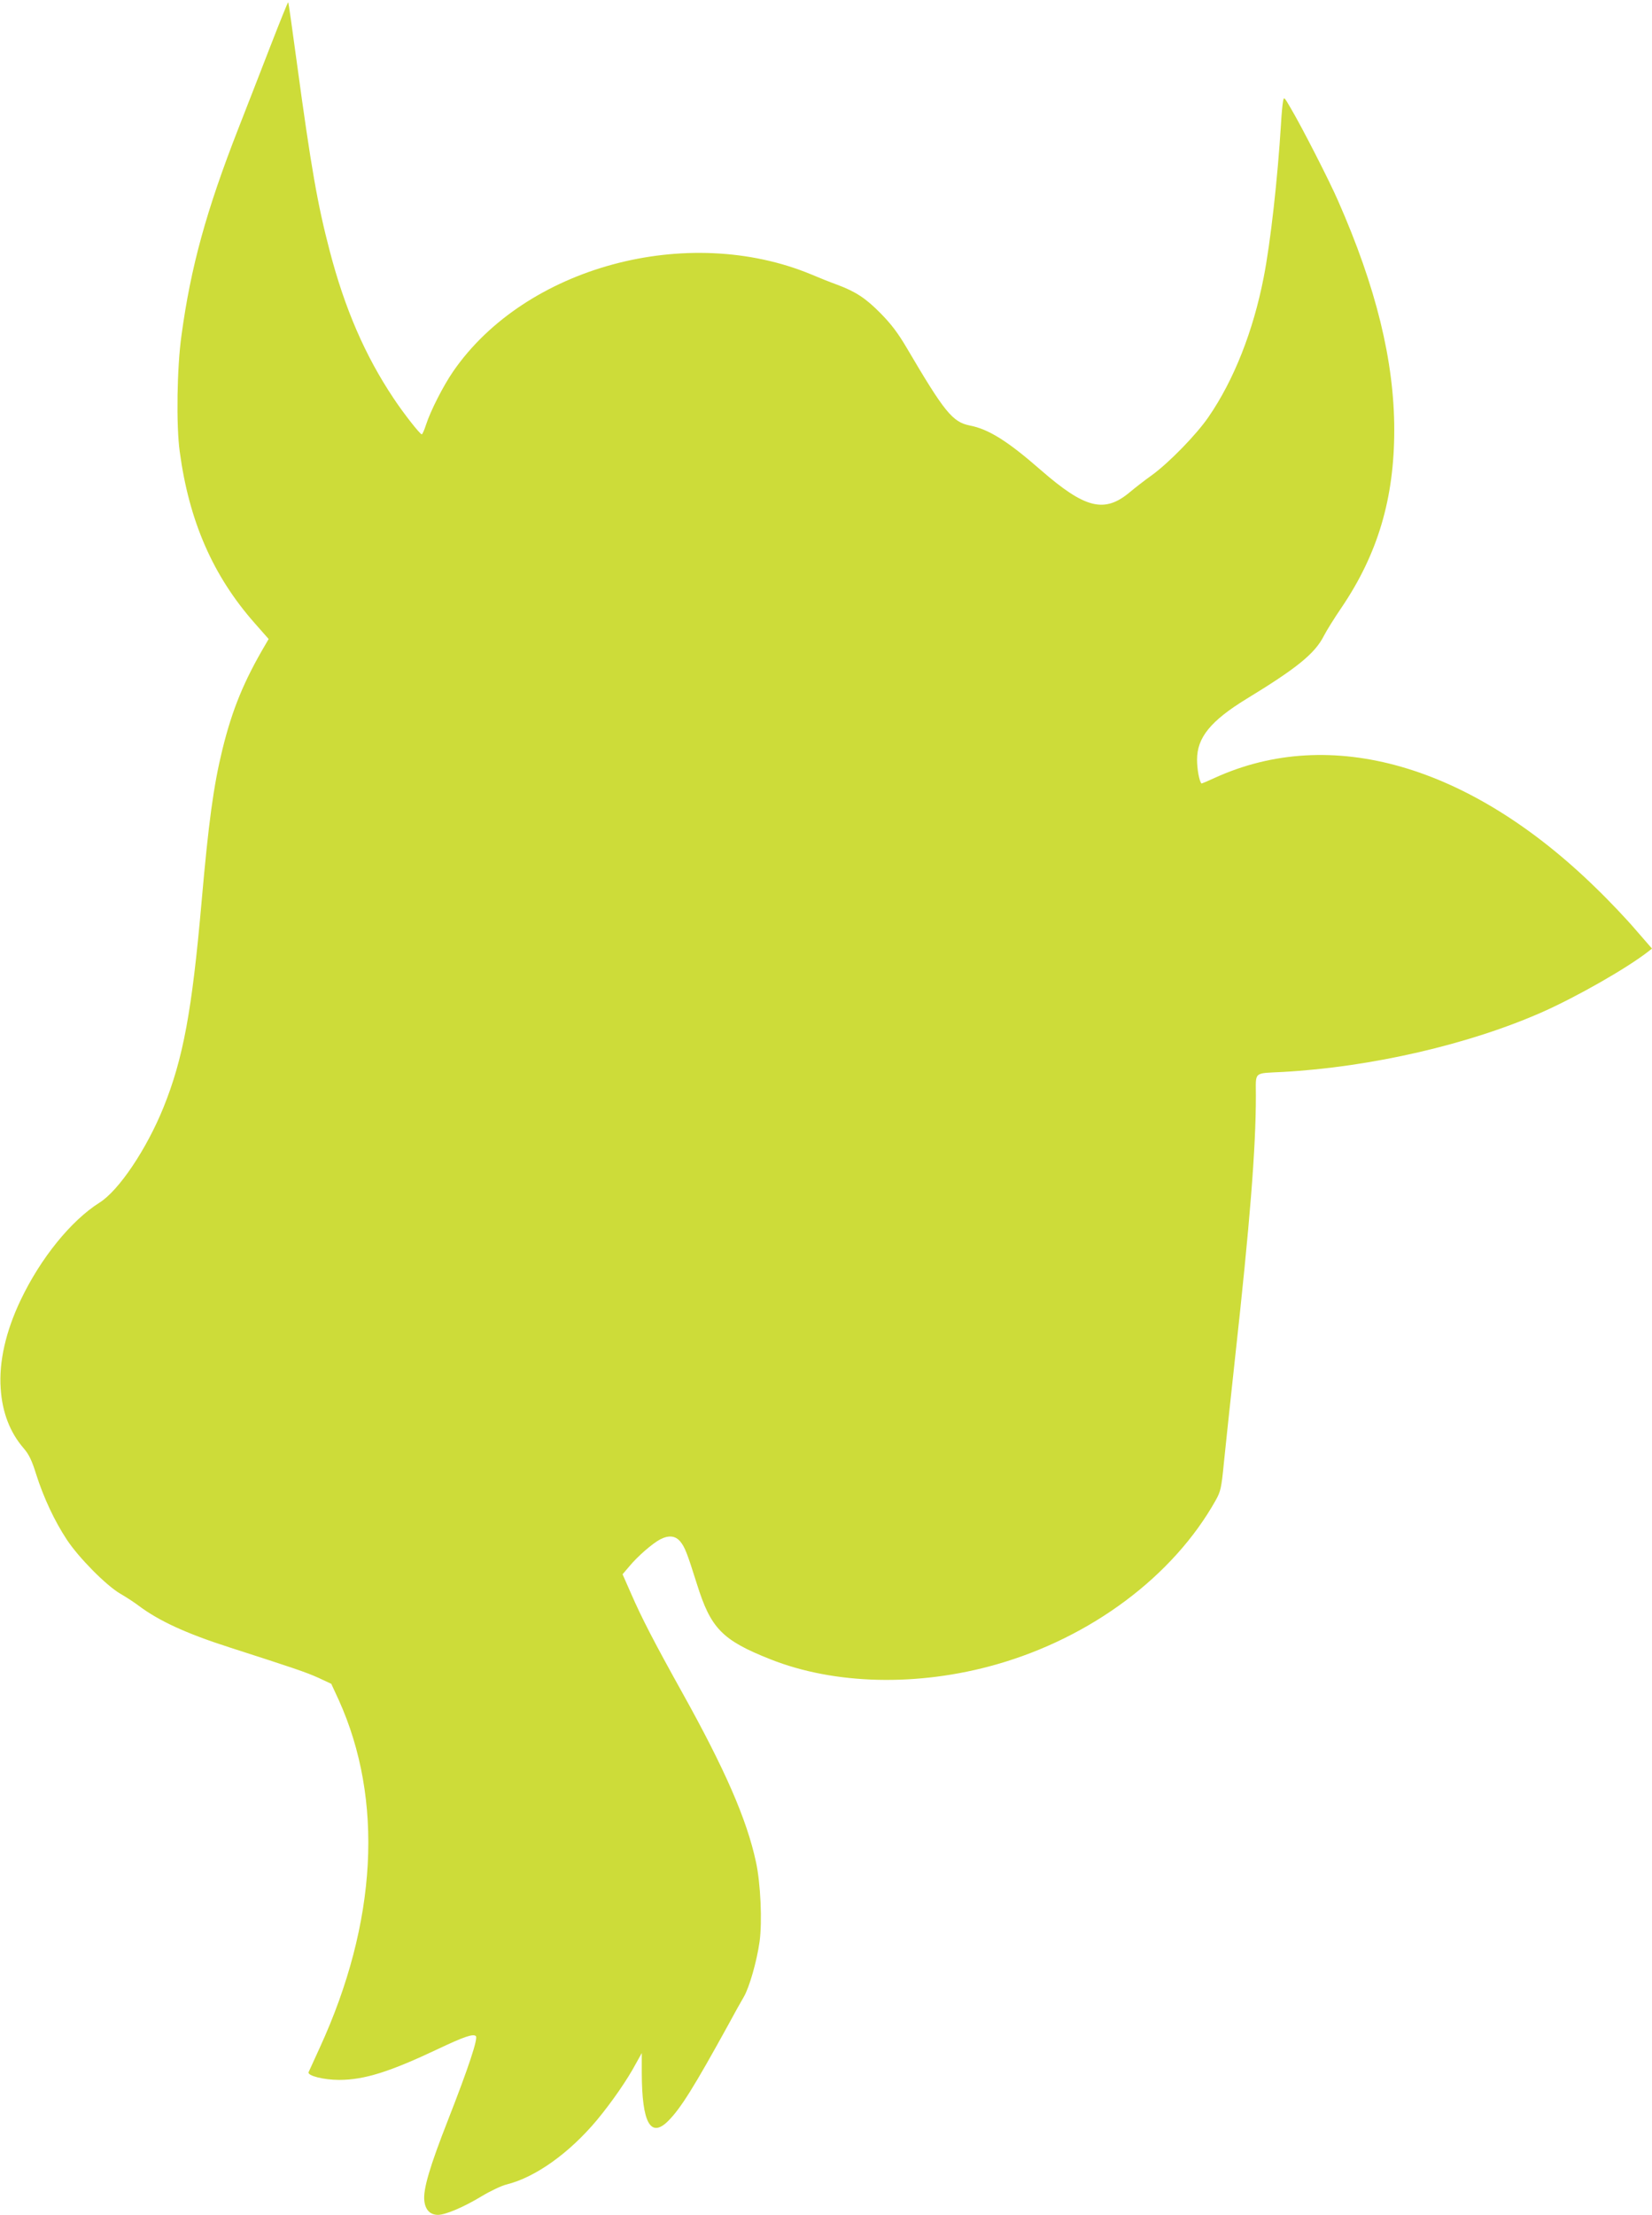
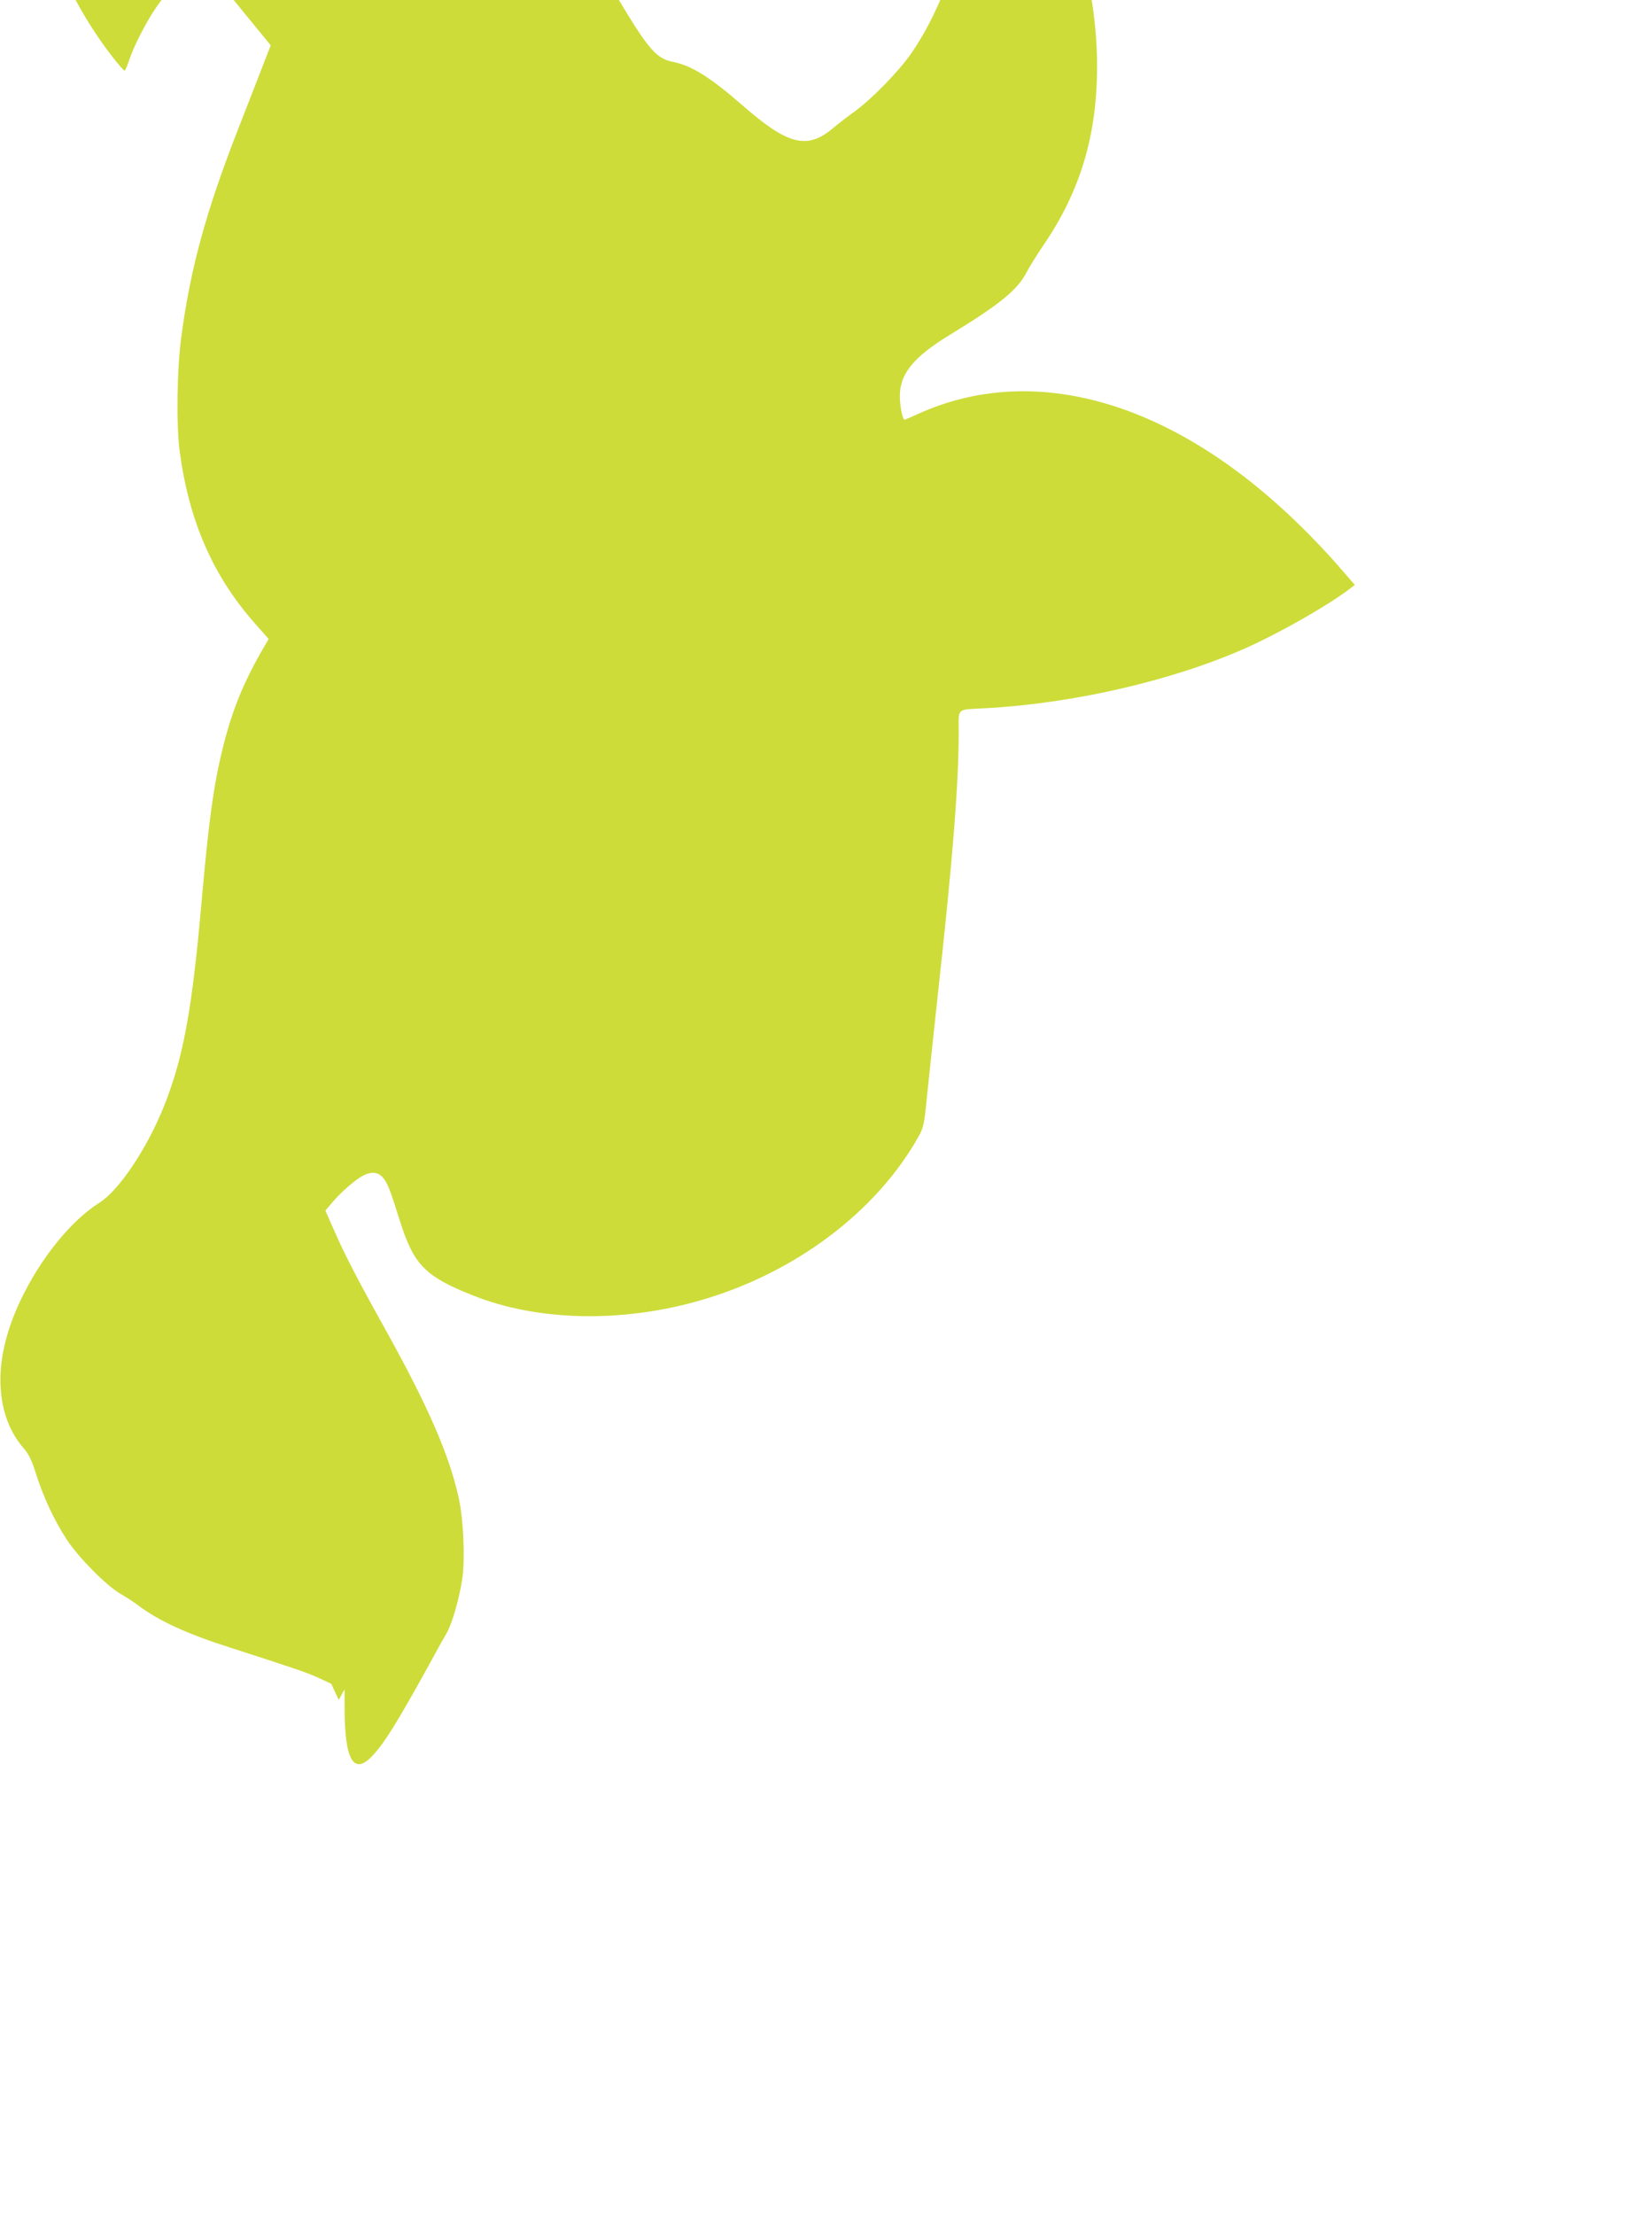
<svg xmlns="http://www.w3.org/2000/svg" version="1.0" width="955pt" height="1280pt" viewBox="0 0 955 1280" preserveAspectRatio="xMidYMid meet">
  <g transform="translate(0,1280) scale(0.1,-0.1)" fill="#cddc39" stroke="none">
-     <path d="M1565 12538 c-54 -139 -138 -356 -188 -483 -185 -474 -274 -797 -328 -1194 -26 -185 -31 -519 -10 -671 54 -402 192 -718 433 -991 l81 -92 -18 -31 c-125 -212 -192 -375 -249 -606 -52 -213 -80 -419 -121 -885 -55 -626 -106 -903 -220 -1185 -97 -240 -258 -481 -371 -551 -164 -104 -339 -320 -454 -561 -87 -182 -127 -359 -116 -513 9 -138 54 -254 133 -345 30 -35 47 -69 72 -150 43 -135 106 -270 178 -379 69 -104 226 -263 308 -311 33 -19 79 -49 103 -67 119 -90 278 -163 527 -243 373 -120 444 -144 515 -176 l75 -35 43 -93 c261 -577 223 -1286 -110 -2011 -33 -71 -61 -135 -64 -140 -9 -21 88 -45 176 -45 146 0 292 46 573 179 150 71 203 89 218 74 13 -13 -41 -178 -160 -482 -106 -270 -146 -404 -138 -470 6 -53 34 -81 79 -81 44 0 151 46 253 108 50 30 115 61 145 68 167 42 362 182 521 372 86 104 175 232 225 326 l34 61 0 -115 c1 -289 51 -379 153 -277 72 72 150 197 348 557 34 63 74 135 89 160 32 55 75 205 91 319 16 114 6 339 -21 461 -53 246 -178 533 -427 980 -158 284 -234 430 -296 573 l-48 109 40 47 c48 58 134 132 178 155 49 25 87 21 115 -12 27 -33 39 -63 97 -247 80 -256 146 -324 424 -434 372 -148 855 -159 1307 -30 548 156 1023 511 1268 949 28 50 33 70 47 215 9 88 38 363 65 610 86 782 120 1208 120 1512 0 143 -17 129 155 138 510 28 1079 159 1503 347 202 90 487 253 609 348 l23 18 -94 108 c-51 60 -155 170 -232 244 -728 710 -1532 941 -2203 634 -41 -19 -75 -33 -76 -32 -13 17 -25 84 -25 138 0 128 79 224 284 350 294 179 397 263 449 365 14 28 60 102 103 165 209 309 304 630 304 1025 0 398 -105 826 -325 1325 -50 115 -208 424 -273 534 -38 66 -40 68 -45 40 -3 -16 -9 -76 -12 -134 -19 -309 -60 -681 -100 -884 -60 -308 -172 -593 -319 -806 -69 -101 -228 -264 -327 -336 -45 -32 -101 -76 -126 -97 -148 -125 -260 -97 -518 128 -190 166 -300 235 -409 256 -100 20 -147 79 -364 448 -50 85 -89 137 -152 201 -87 88 -144 125 -254 166 -34 12 -99 38 -146 58 -716 297 -1653 44 -2070 -560 -58 -84 -132 -230 -157 -308 -10 -31 -21 -56 -25 -56 -10 0 -106 122 -164 210 -163 244 -281 516 -368 850 -70 267 -107 476 -191 1095 -25 187 -47 341 -49 342 -2 2 -47 -110 -101 -249z" />
+     <path d="M1565 12538 c-54 -139 -138 -356 -188 -483 -185 -474 -274 -797 -328 -1194 -26 -185 -31 -519 -10 -671 54 -402 192 -718 433 -991 l81 -92 -18 -31 c-125 -212 -192 -375 -249 -606 -52 -213 -80 -419 -121 -885 -55 -626 -106 -903 -220 -1185 -97 -240 -258 -481 -371 -551 -164 -104 -339 -320 -454 -561 -87 -182 -127 -359 -116 -513 9 -138 54 -254 133 -345 30 -35 47 -69 72 -150 43 -135 106 -270 178 -379 69 -104 226 -263 308 -311 33 -19 79 -49 103 -67 119 -90 278 -163 527 -243 373 -120 444 -144 515 -176 l75 -35 43 -93 l34 61 0 -115 c1 -289 51 -379 153 -277 72 72 150 197 348 557 34 63 74 135 89 160 32 55 75 205 91 319 16 114 6 339 -21 461 -53 246 -178 533 -427 980 -158 284 -234 430 -296 573 l-48 109 40 47 c48 58 134 132 178 155 49 25 87 21 115 -12 27 -33 39 -63 97 -247 80 -256 146 -324 424 -434 372 -148 855 -159 1307 -30 548 156 1023 511 1268 949 28 50 33 70 47 215 9 88 38 363 65 610 86 782 120 1208 120 1512 0 143 -17 129 155 138 510 28 1079 159 1503 347 202 90 487 253 609 348 l23 18 -94 108 c-51 60 -155 170 -232 244 -728 710 -1532 941 -2203 634 -41 -19 -75 -33 -76 -32 -13 17 -25 84 -25 138 0 128 79 224 284 350 294 179 397 263 449 365 14 28 60 102 103 165 209 309 304 630 304 1025 0 398 -105 826 -325 1325 -50 115 -208 424 -273 534 -38 66 -40 68 -45 40 -3 -16 -9 -76 -12 -134 -19 -309 -60 -681 -100 -884 -60 -308 -172 -593 -319 -806 -69 -101 -228 -264 -327 -336 -45 -32 -101 -76 -126 -97 -148 -125 -260 -97 -518 128 -190 166 -300 235 -409 256 -100 20 -147 79 -364 448 -50 85 -89 137 -152 201 -87 88 -144 125 -254 166 -34 12 -99 38 -146 58 -716 297 -1653 44 -2070 -560 -58 -84 -132 -230 -157 -308 -10 -31 -21 -56 -25 -56 -10 0 -106 122 -164 210 -163 244 -281 516 -368 850 -70 267 -107 476 -191 1095 -25 187 -47 341 -49 342 -2 2 -47 -110 -101 -249z" />
  </g>
</svg>